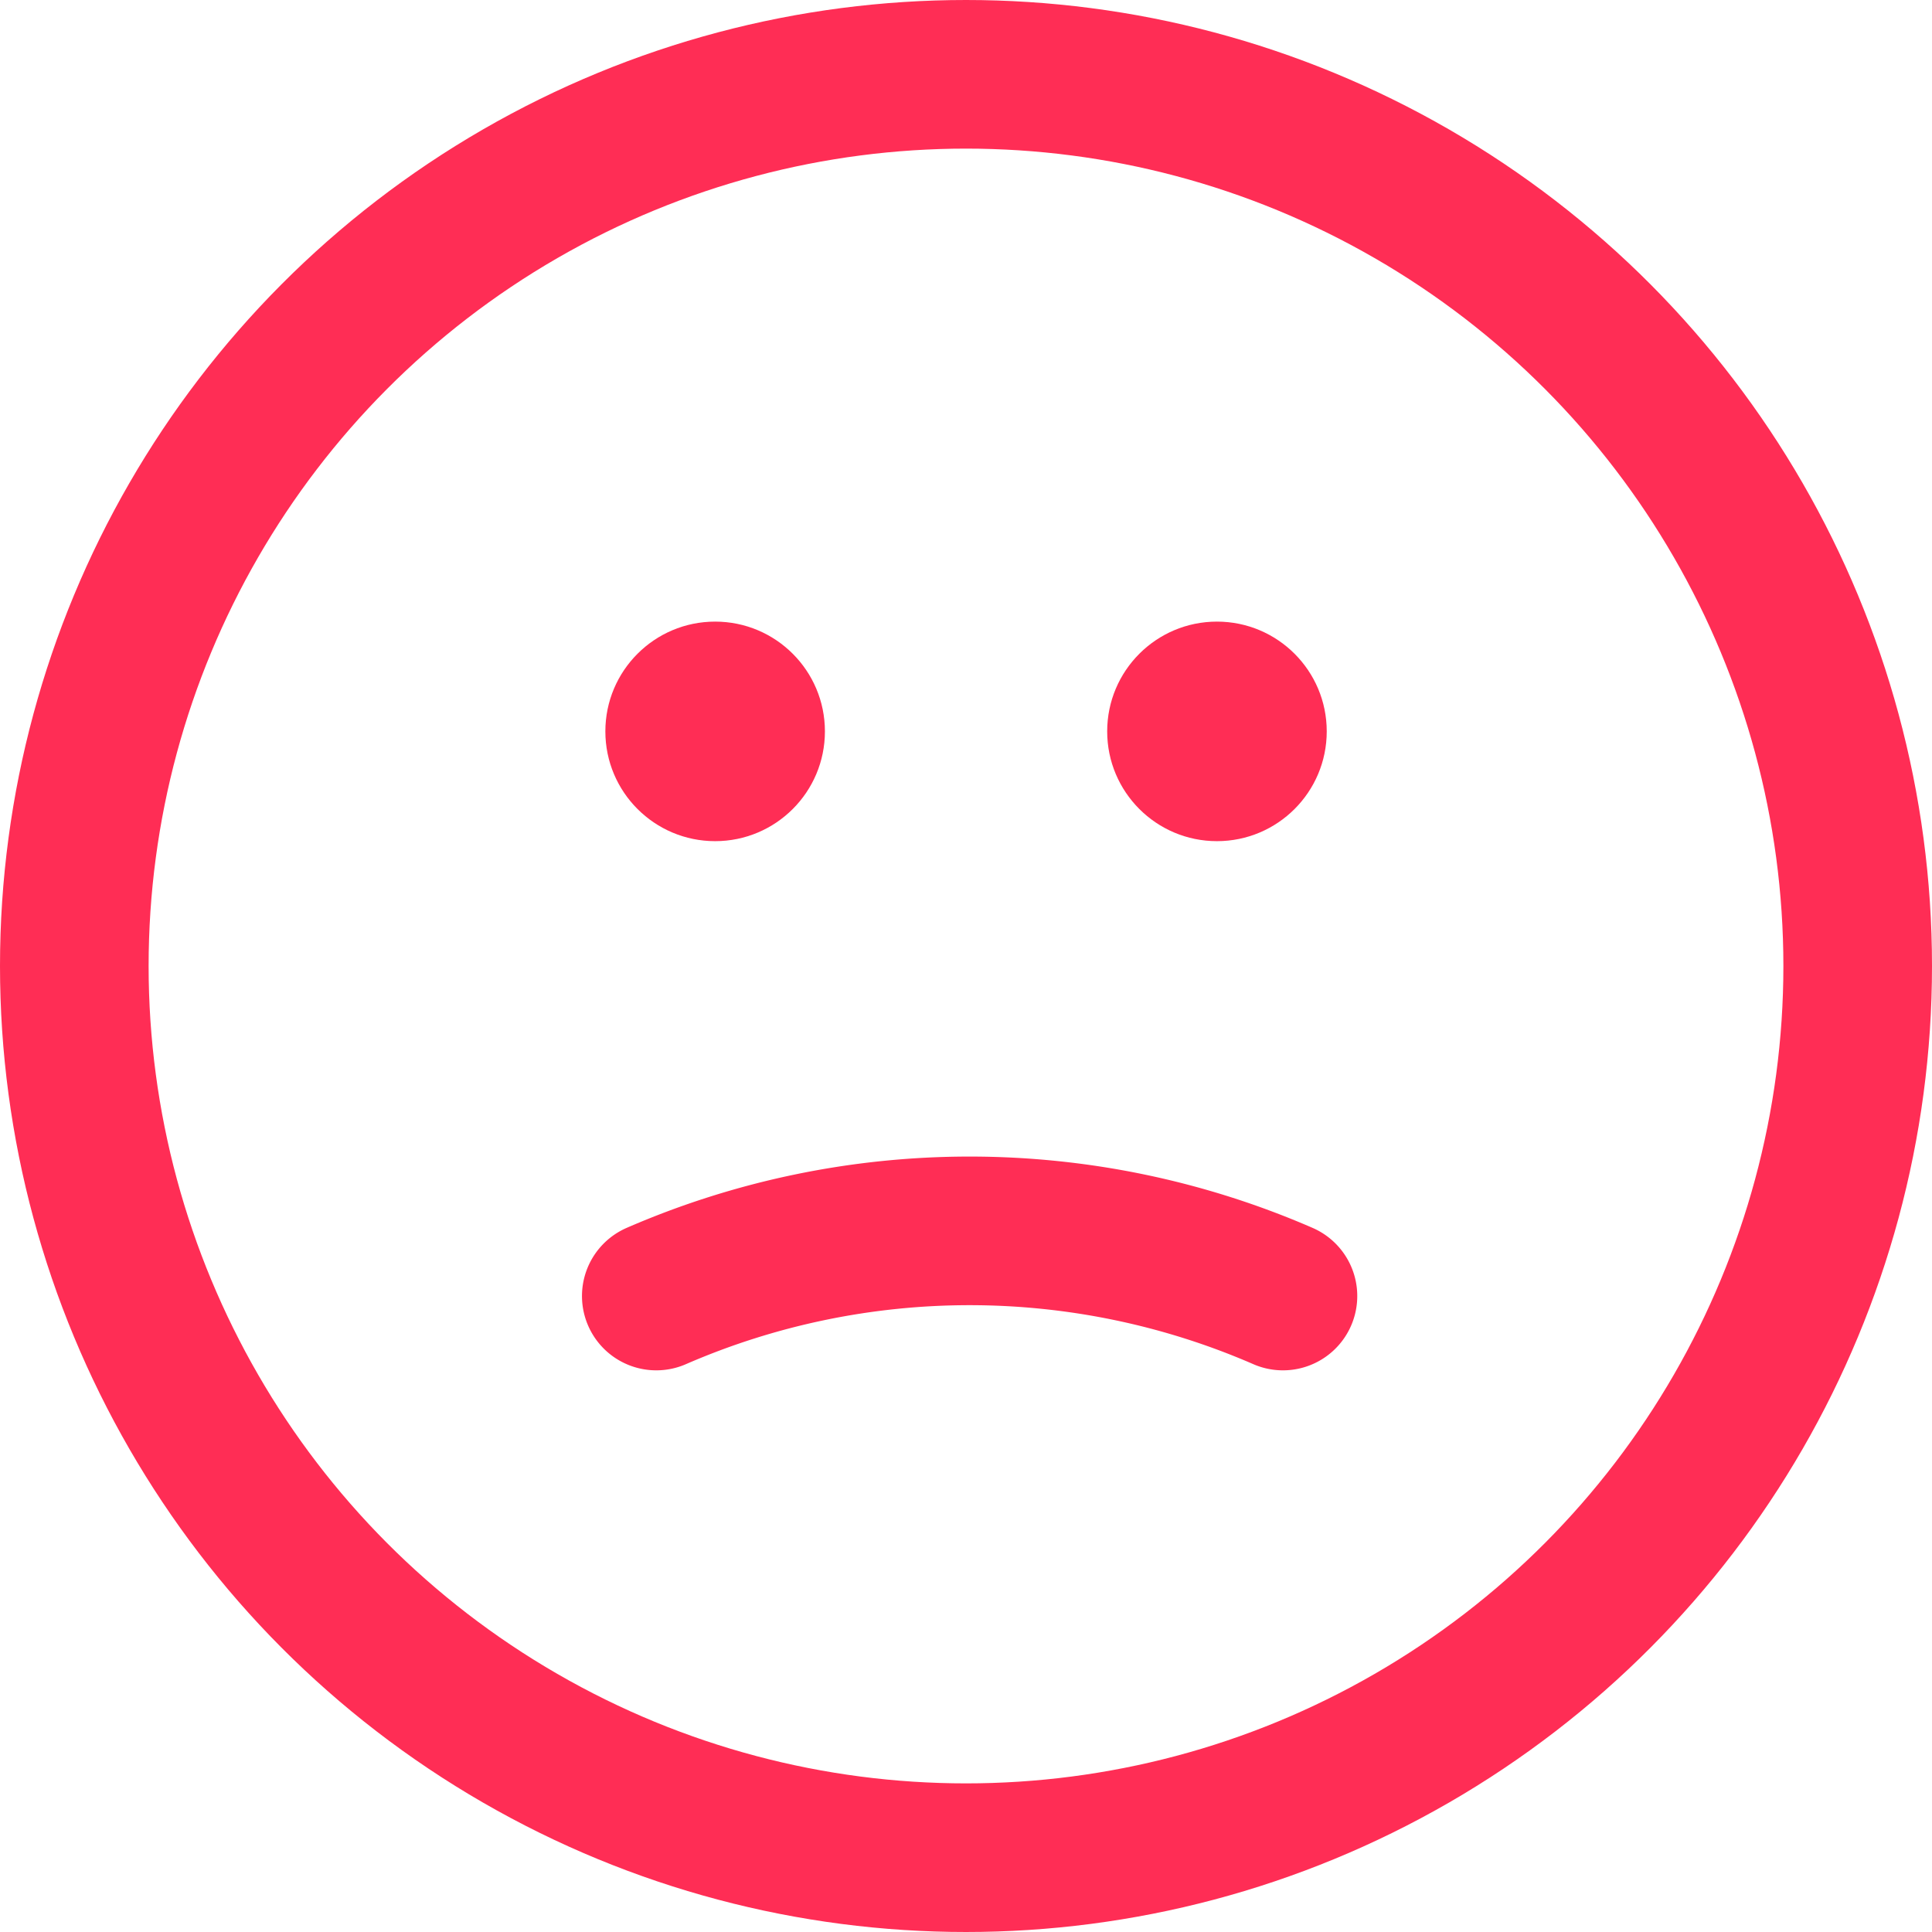
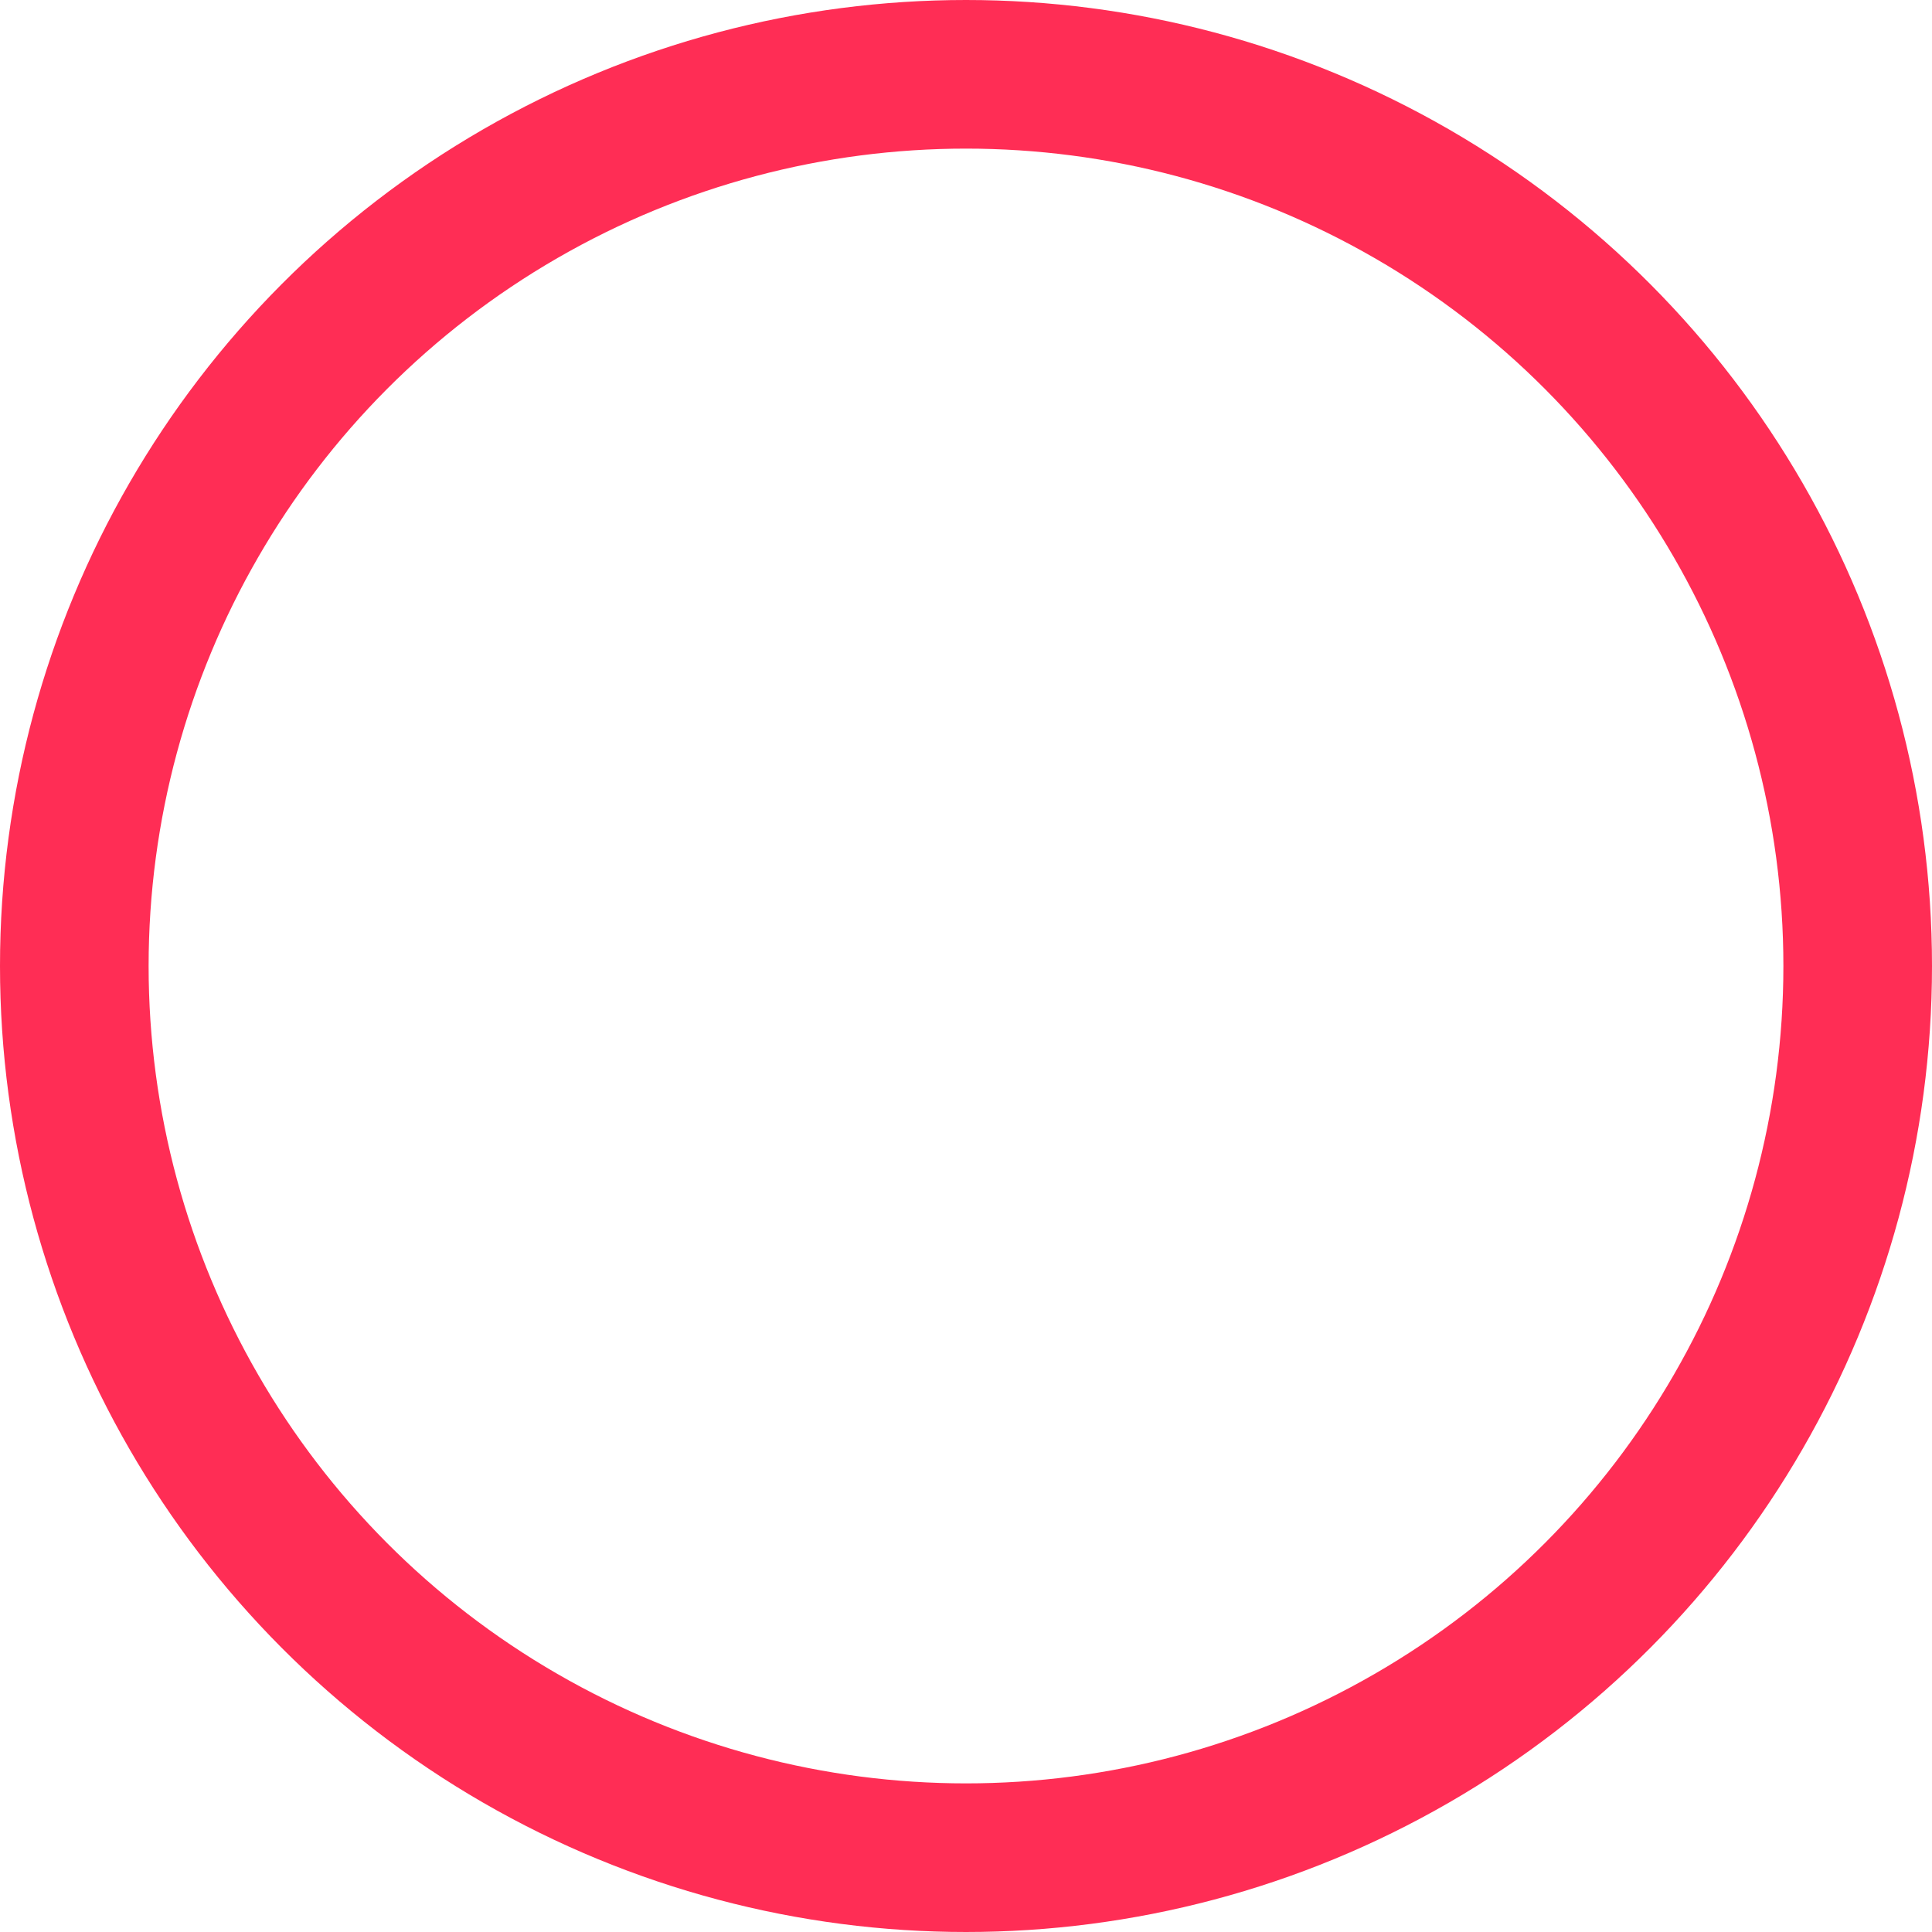
<svg xmlns="http://www.w3.org/2000/svg" width="19.5" height="19.5" viewBox="0 0 19.5 19.5">
  <g id="unhappy_1" data-name="unhappy – 1" transform="translate(0.75 0.75)">
    <g id="Group_18177" data-name="Group 18177">
      <circle id="Ellipse_145" data-name="Ellipse 145" cx="9" cy="9" r="9" fill="none" stroke="#ff2d55" stroke-linecap="round" stroke-linejoin="round" stroke-width="1.5" />
-       <circle id="Ellipse_143" data-name="Ellipse 143" cx="1.108" cy="1.108" r="1.108" transform="translate(5.36 5.524)" fill="#ff2d55" />
-       <circle id="Ellipse_144" data-name="Ellipse 144" cx="1.108" cy="1.108" r="1.108" transform="translate(10.425 5.524)" fill="#ff2d55" />
-       <path id="Path_14912" data-name="Path 14912" d="M727.678,1112.28a7.933,7.933,0,0,1,6.325,0" transform="translate(-721.804 -1099.949)" fill="none" stroke="#ff2d55" stroke-linecap="round" stroke-linejoin="round" stroke-width="1.5" />
    </g>
  </g>
</svg>